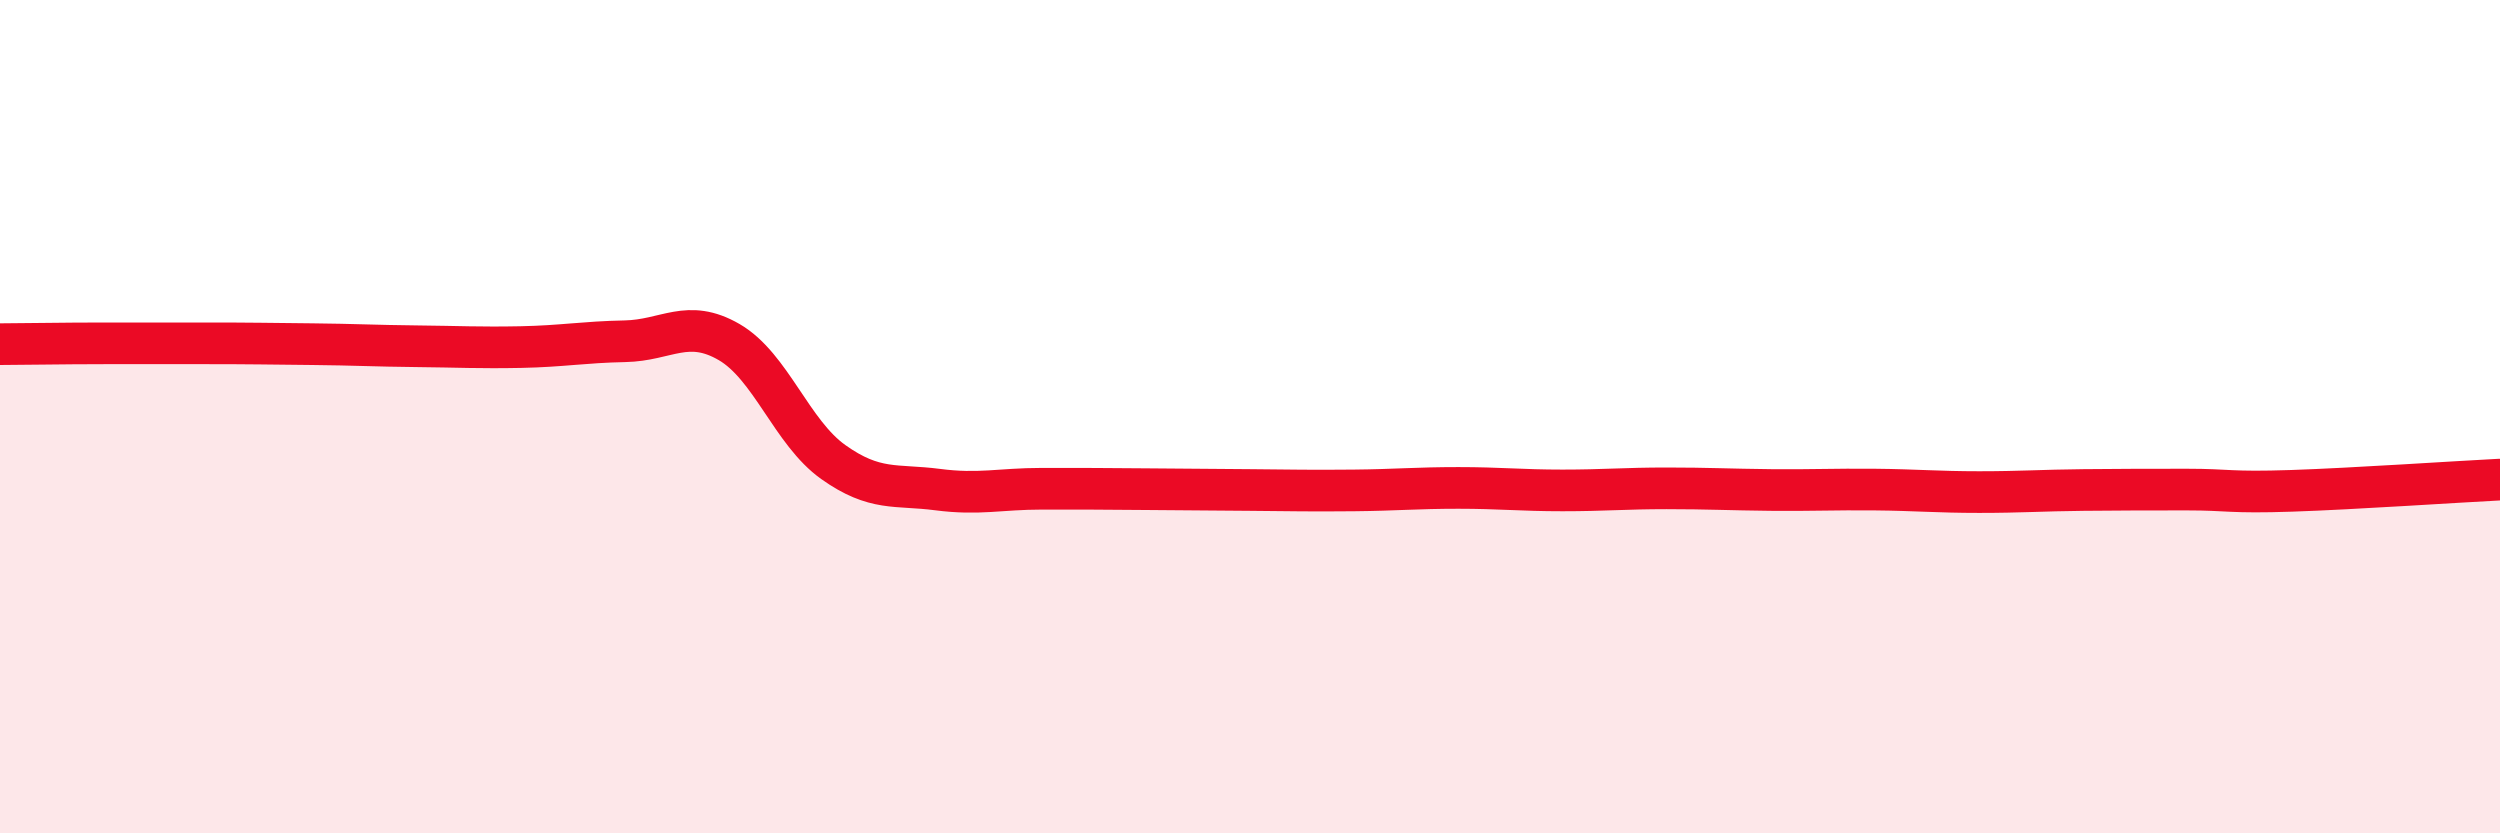
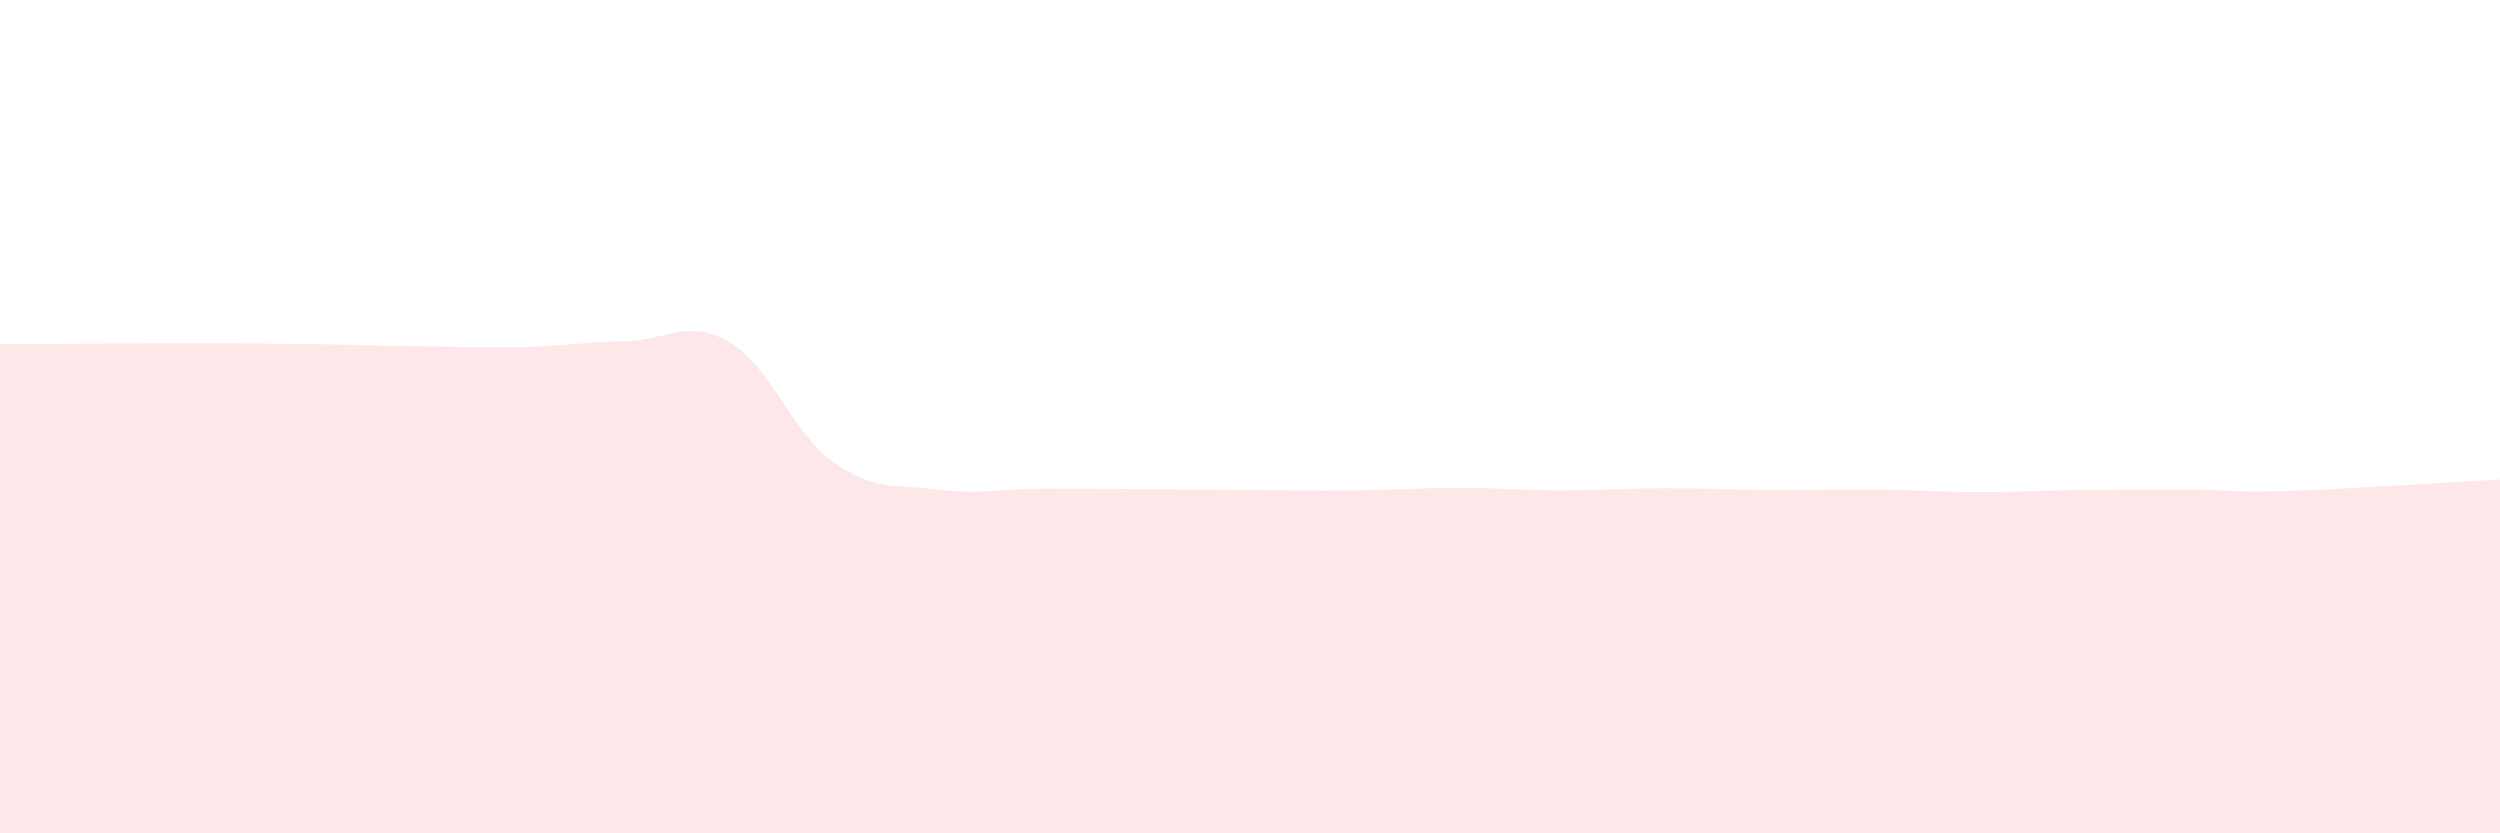
<svg xmlns="http://www.w3.org/2000/svg" width="60" height="20" viewBox="0 0 60 20">
-   <path d="M 0,8.26 C 0.5,8.26 1.5,8.24 2.5,8.24 C 3.5,8.24 4,8.24 5,8.24 C 6,8.24 6.5,8.25 7.5,8.26 C 8.5,8.27 9,8.3 10,8.31 C 11,8.32 11.5,8.35 12.5,8.33 C 13.5,8.31 14,8.21 15,8.19 C 16,8.17 16.5,7.63 17.5,8.21 C 18.5,8.79 19,10.38 20,11.09 C 21,11.8 21.5,11.62 22.5,11.75 C 23.5,11.88 24,11.73 25,11.73 C 26,11.73 26.5,11.73 27.5,11.74 C 28.5,11.75 29,11.75 30,11.76 C 31,11.77 31.5,11.78 32.5,11.77 C 33.5,11.76 34,11.71 35,11.71 C 36,11.71 36.5,11.77 37.5,11.77 C 38.5,11.77 39,11.72 40,11.72 C 41,11.72 41.5,11.75 42.5,11.76 C 43.5,11.77 44,11.74 45,11.75 C 46,11.76 46.5,11.81 47.5,11.81 C 48.5,11.81 49,11.77 50,11.76 C 51,11.75 51.5,11.75 52.5,11.75 C 53.5,11.75 53.5,11.83 55,11.78 C 56.5,11.73 59,11.56 60,11.51L60 20L0 20Z" fill="#EB0A25" opacity="0.1" stroke-linecap="round" stroke-linejoin="round" />
-   <path d="M 0,8.26 C 0.5,8.26 1.5,8.24 2.5,8.24 C 3.5,8.24 4,8.24 5,8.24 C 6,8.24 6.5,8.25 7.5,8.26 C 8.5,8.27 9,8.3 10,8.31 C 11,8.32 11.5,8.35 12.5,8.33 C 13.5,8.31 14,8.21 15,8.19 C 16,8.17 16.5,7.63 17.5,8.21 C 18.5,8.79 19,10.38 20,11.09 C 21,11.8 21.5,11.62 22.5,11.75 C 23.5,11.88 24,11.73 25,11.73 C 26,11.73 26.5,11.73 27.5,11.74 C 28.5,11.75 29,11.75 30,11.76 C 31,11.77 31.5,11.78 32.5,11.77 C 33.5,11.76 34,11.71 35,11.71 C 36,11.71 36.5,11.77 37.5,11.77 C 38.5,11.77 39,11.72 40,11.72 C 41,11.72 41.5,11.75 42.5,11.76 C 43.5,11.77 44,11.74 45,11.75 C 46,11.76 46.5,11.81 47.5,11.81 C 48.5,11.81 49,11.77 50,11.76 C 51,11.75 51.5,11.75 52.5,11.75 C 53.5,11.75 53.5,11.83 55,11.78 C 56.5,11.73 59,11.56 60,11.51" stroke="#EB0A25" stroke-width="1" fill="none" stroke-linecap="round" stroke-linejoin="round" />
+   <path d="M 0,8.26 C 3.5,8.24 4,8.24 5,8.24 C 6,8.24 6.5,8.25 7.5,8.26 C 8.5,8.27 9,8.3 10,8.31 C 11,8.32 11.5,8.35 12.5,8.33 C 13.5,8.31 14,8.21 15,8.19 C 16,8.17 16.5,7.63 17.5,8.21 C 18.5,8.79 19,10.38 20,11.09 C 21,11.8 21.5,11.62 22.5,11.75 C 23.5,11.88 24,11.73 25,11.73 C 26,11.73 26.5,11.73 27.5,11.74 C 28.5,11.75 29,11.75 30,11.76 C 31,11.77 31.5,11.78 32.5,11.77 C 33.5,11.76 34,11.71 35,11.71 C 36,11.71 36.5,11.77 37.5,11.77 C 38.5,11.77 39,11.72 40,11.72 C 41,11.72 41.5,11.75 42.5,11.76 C 43.5,11.77 44,11.74 45,11.75 C 46,11.76 46.5,11.81 47.5,11.81 C 48.5,11.81 49,11.77 50,11.76 C 51,11.75 51.5,11.75 52.5,11.75 C 53.5,11.75 53.5,11.83 55,11.78 C 56.5,11.73 59,11.56 60,11.51L60 20L0 20Z" fill="#EB0A25" opacity="0.1" stroke-linecap="round" stroke-linejoin="round" />
</svg>